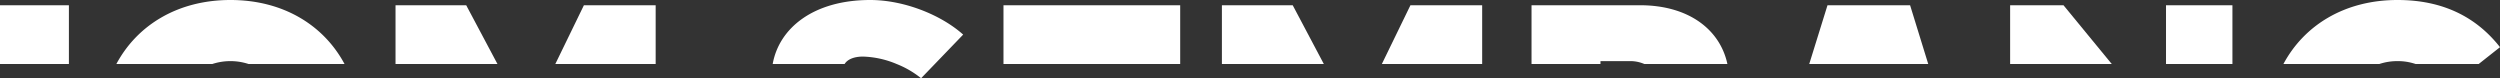
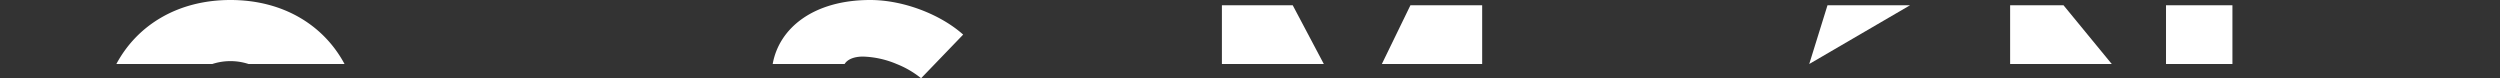
<svg xmlns="http://www.w3.org/2000/svg" id="Hubungi_Kami" data-name="Hubungi Kami" viewBox="0 0 786.99 24.63">
  <rect x="0" y="0" width="786.99" height="24.63" fill="#333333" stroke="none" />
  <defs>
    <style>.cls-1{fill:#fff;}</style>
  </defs>
  <title>Artboard 34</title>
  <g id="_5" data-name="5">
-     <path class="cls-1" d="M0,1.65v18.5H21.69V1.65Z" />
    <path class="cls-1" d="M72.54,0C56,0,43.2,7.88,36.63,20.15h30.2a18.37,18.37,0,0,1,11.42,0h30.21C101.88,7.88,89.1,0,72.54,0Z" />
-     <path class="cls-1" d="M183.81,1.65l-9,18.5H206.4V1.65Zm-37.05,0H124.51v18.5H156.6Z" />
    <path class="cls-1" d="M273.94,0c-17.89,0-28.69,8.87-30.7,20.15h22.64c.87-1.42,2.86-2.34,5.83-2.34a29.26,29.26,0,0,1,10.55,2.34,29.53,29.53,0,0,1,7.7,4.48l4.32-4.48,8.92-9.26C296.19,4.62,284.51,0,273.94,0Z" />
-     <path class="cls-1" d="M315.89,1.65v18.5h55.63V1.65Z" />
    <path class="cls-1" d="M444,1.65l-9,18.5h31.58V1.65Zm-37.06,0H384.65v18.5h32.09Z" />
-     <path class="cls-1" d="M516.28,1.65H482.12v18.5h21.7v-.91h9.12a11.15,11.15,0,0,1,4.7.91h26.14C541.45,9.28,531.55,1.65,516.28,1.65Z" />
-     <path class="cls-1" d="M601.29,1.65h-26l-5.75,18.5H607Z" />
+     <path class="cls-1" d="M601.29,1.65h-26l-5.75,18.5Z" />
    <path class="cls-1" d="M649.58,1.65h-16.8v18.5h32Zm32.27,0v18.5h20.91V1.65Z" />
-     <path class="cls-1" d="M780.28,20.15l6.71-5.3C779.65,5.5,769.19,0,754.73,0c-16.56,0-29.34,7.88-35.92,20.15H749a17.91,17.91,0,0,1,5.72-.91,17.36,17.36,0,0,1,5.71.91Z" />
  </g>
</svg>